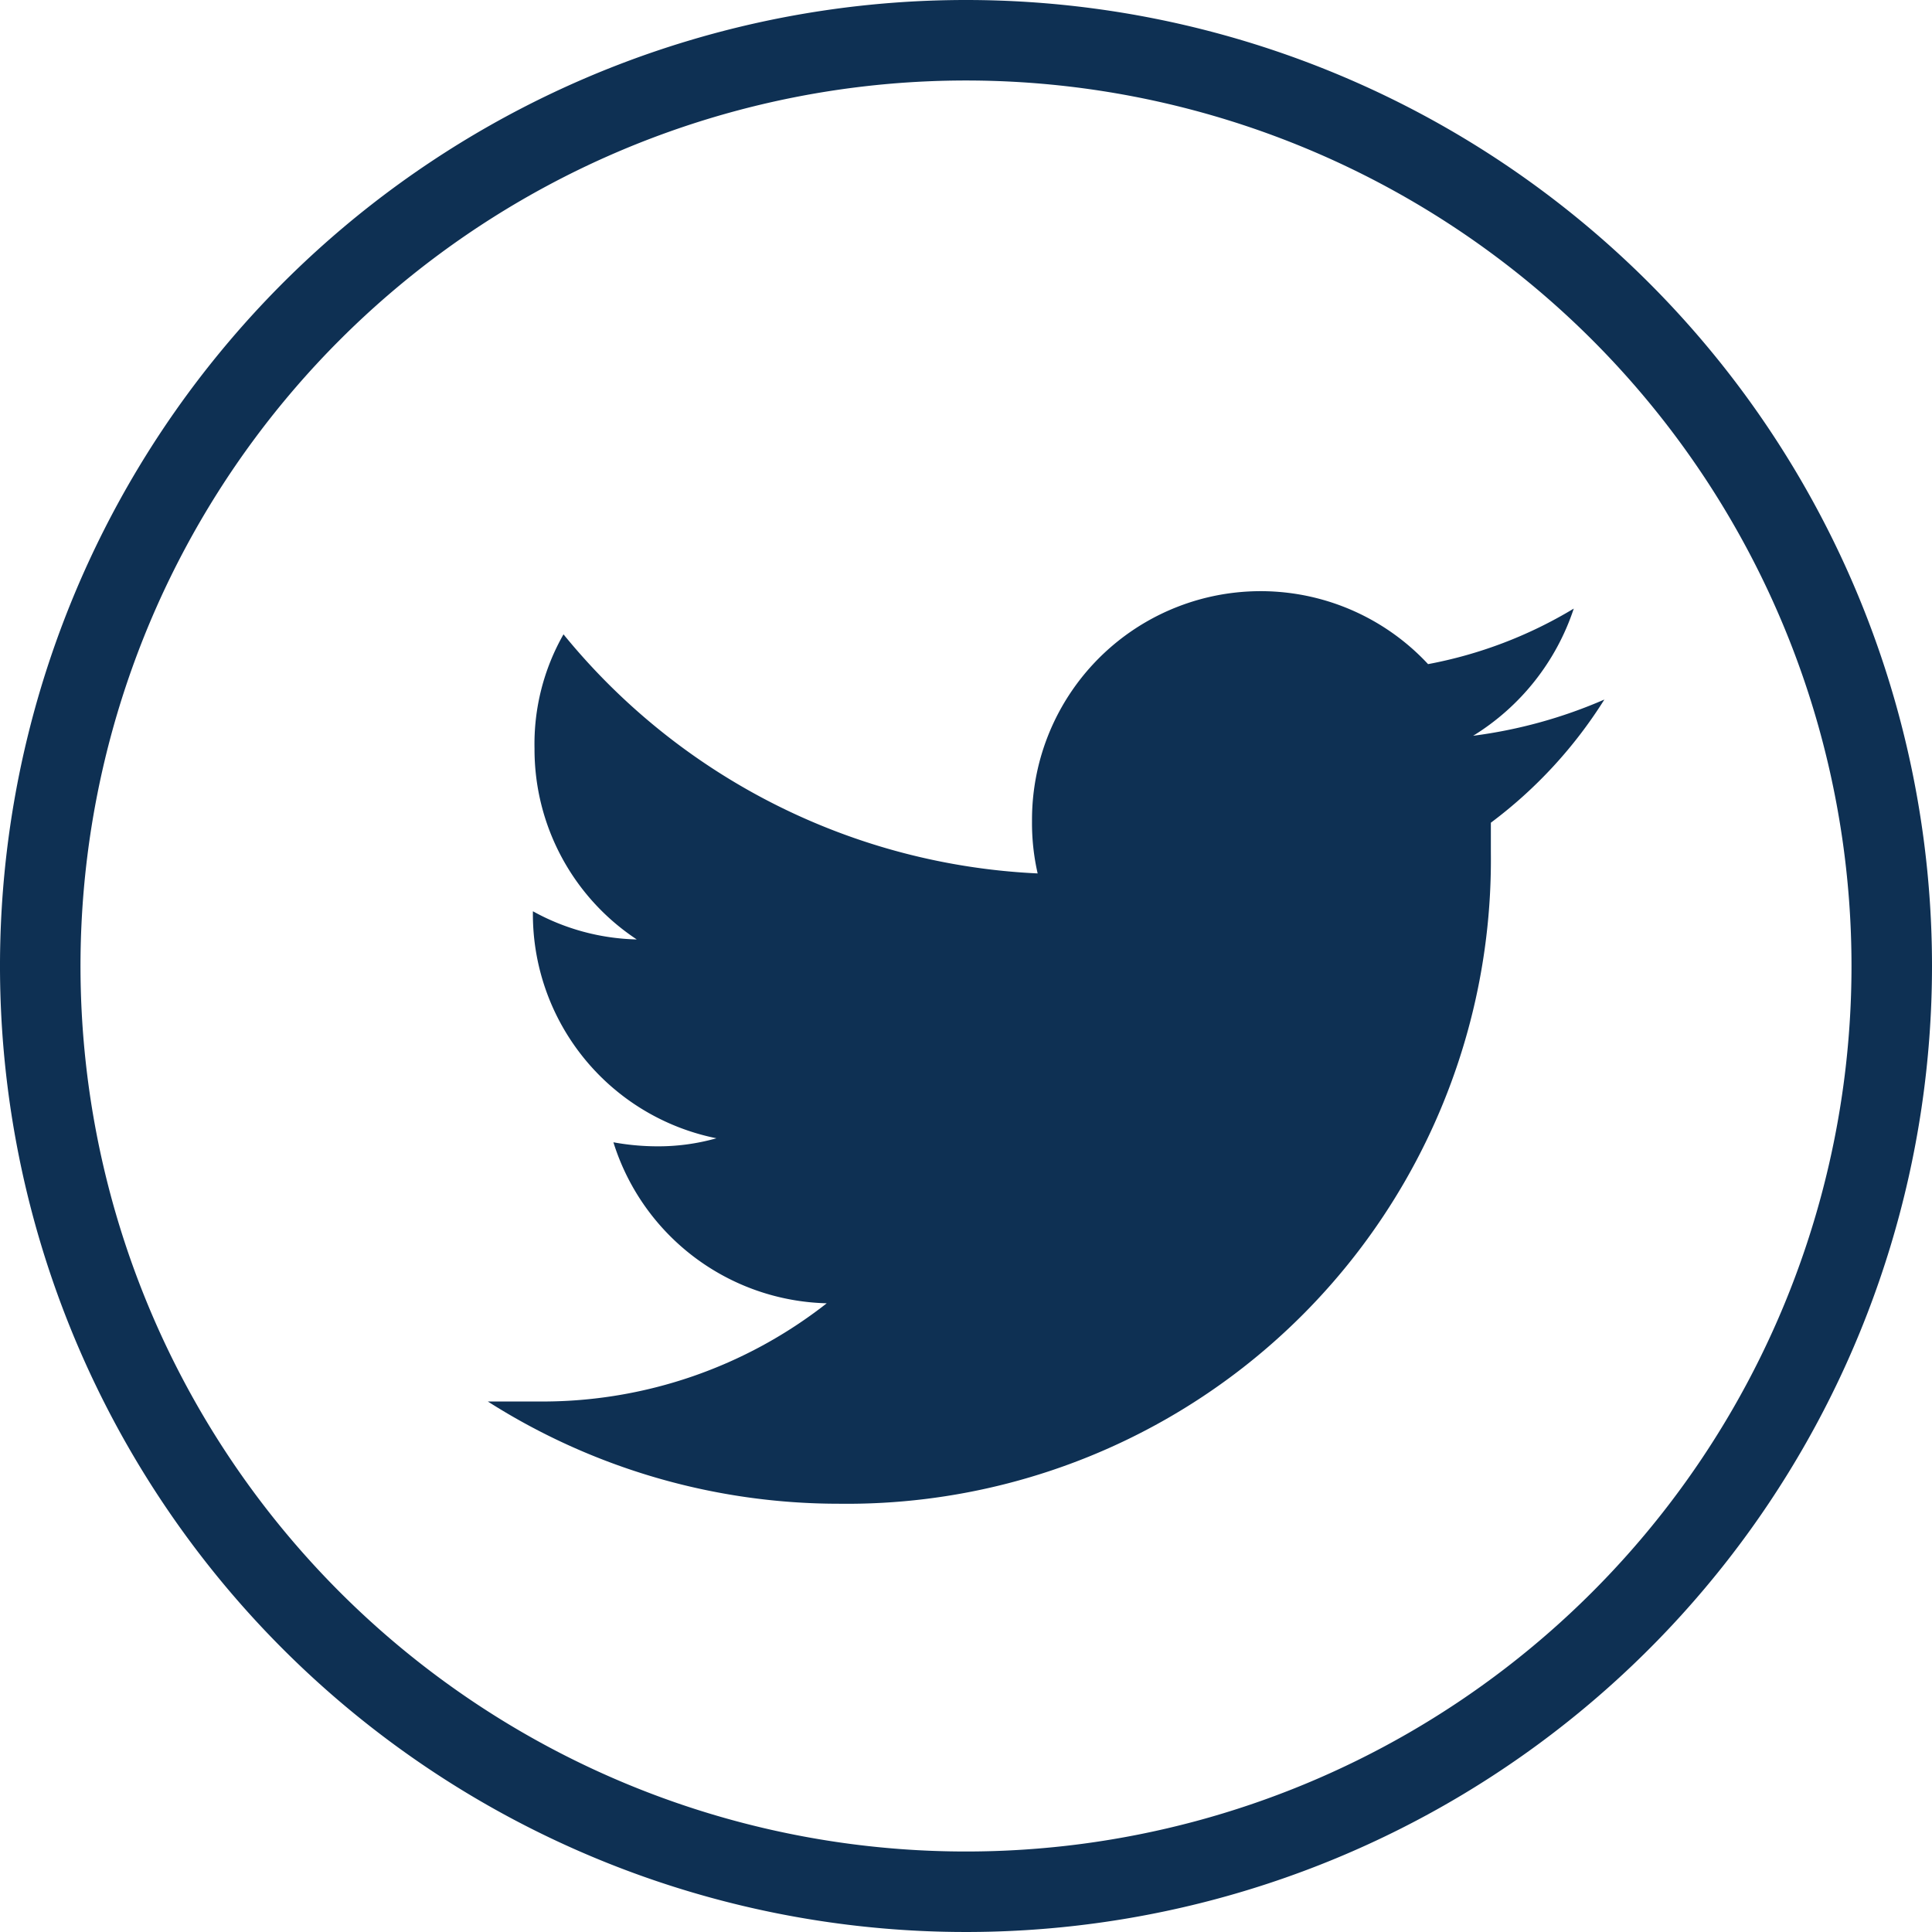
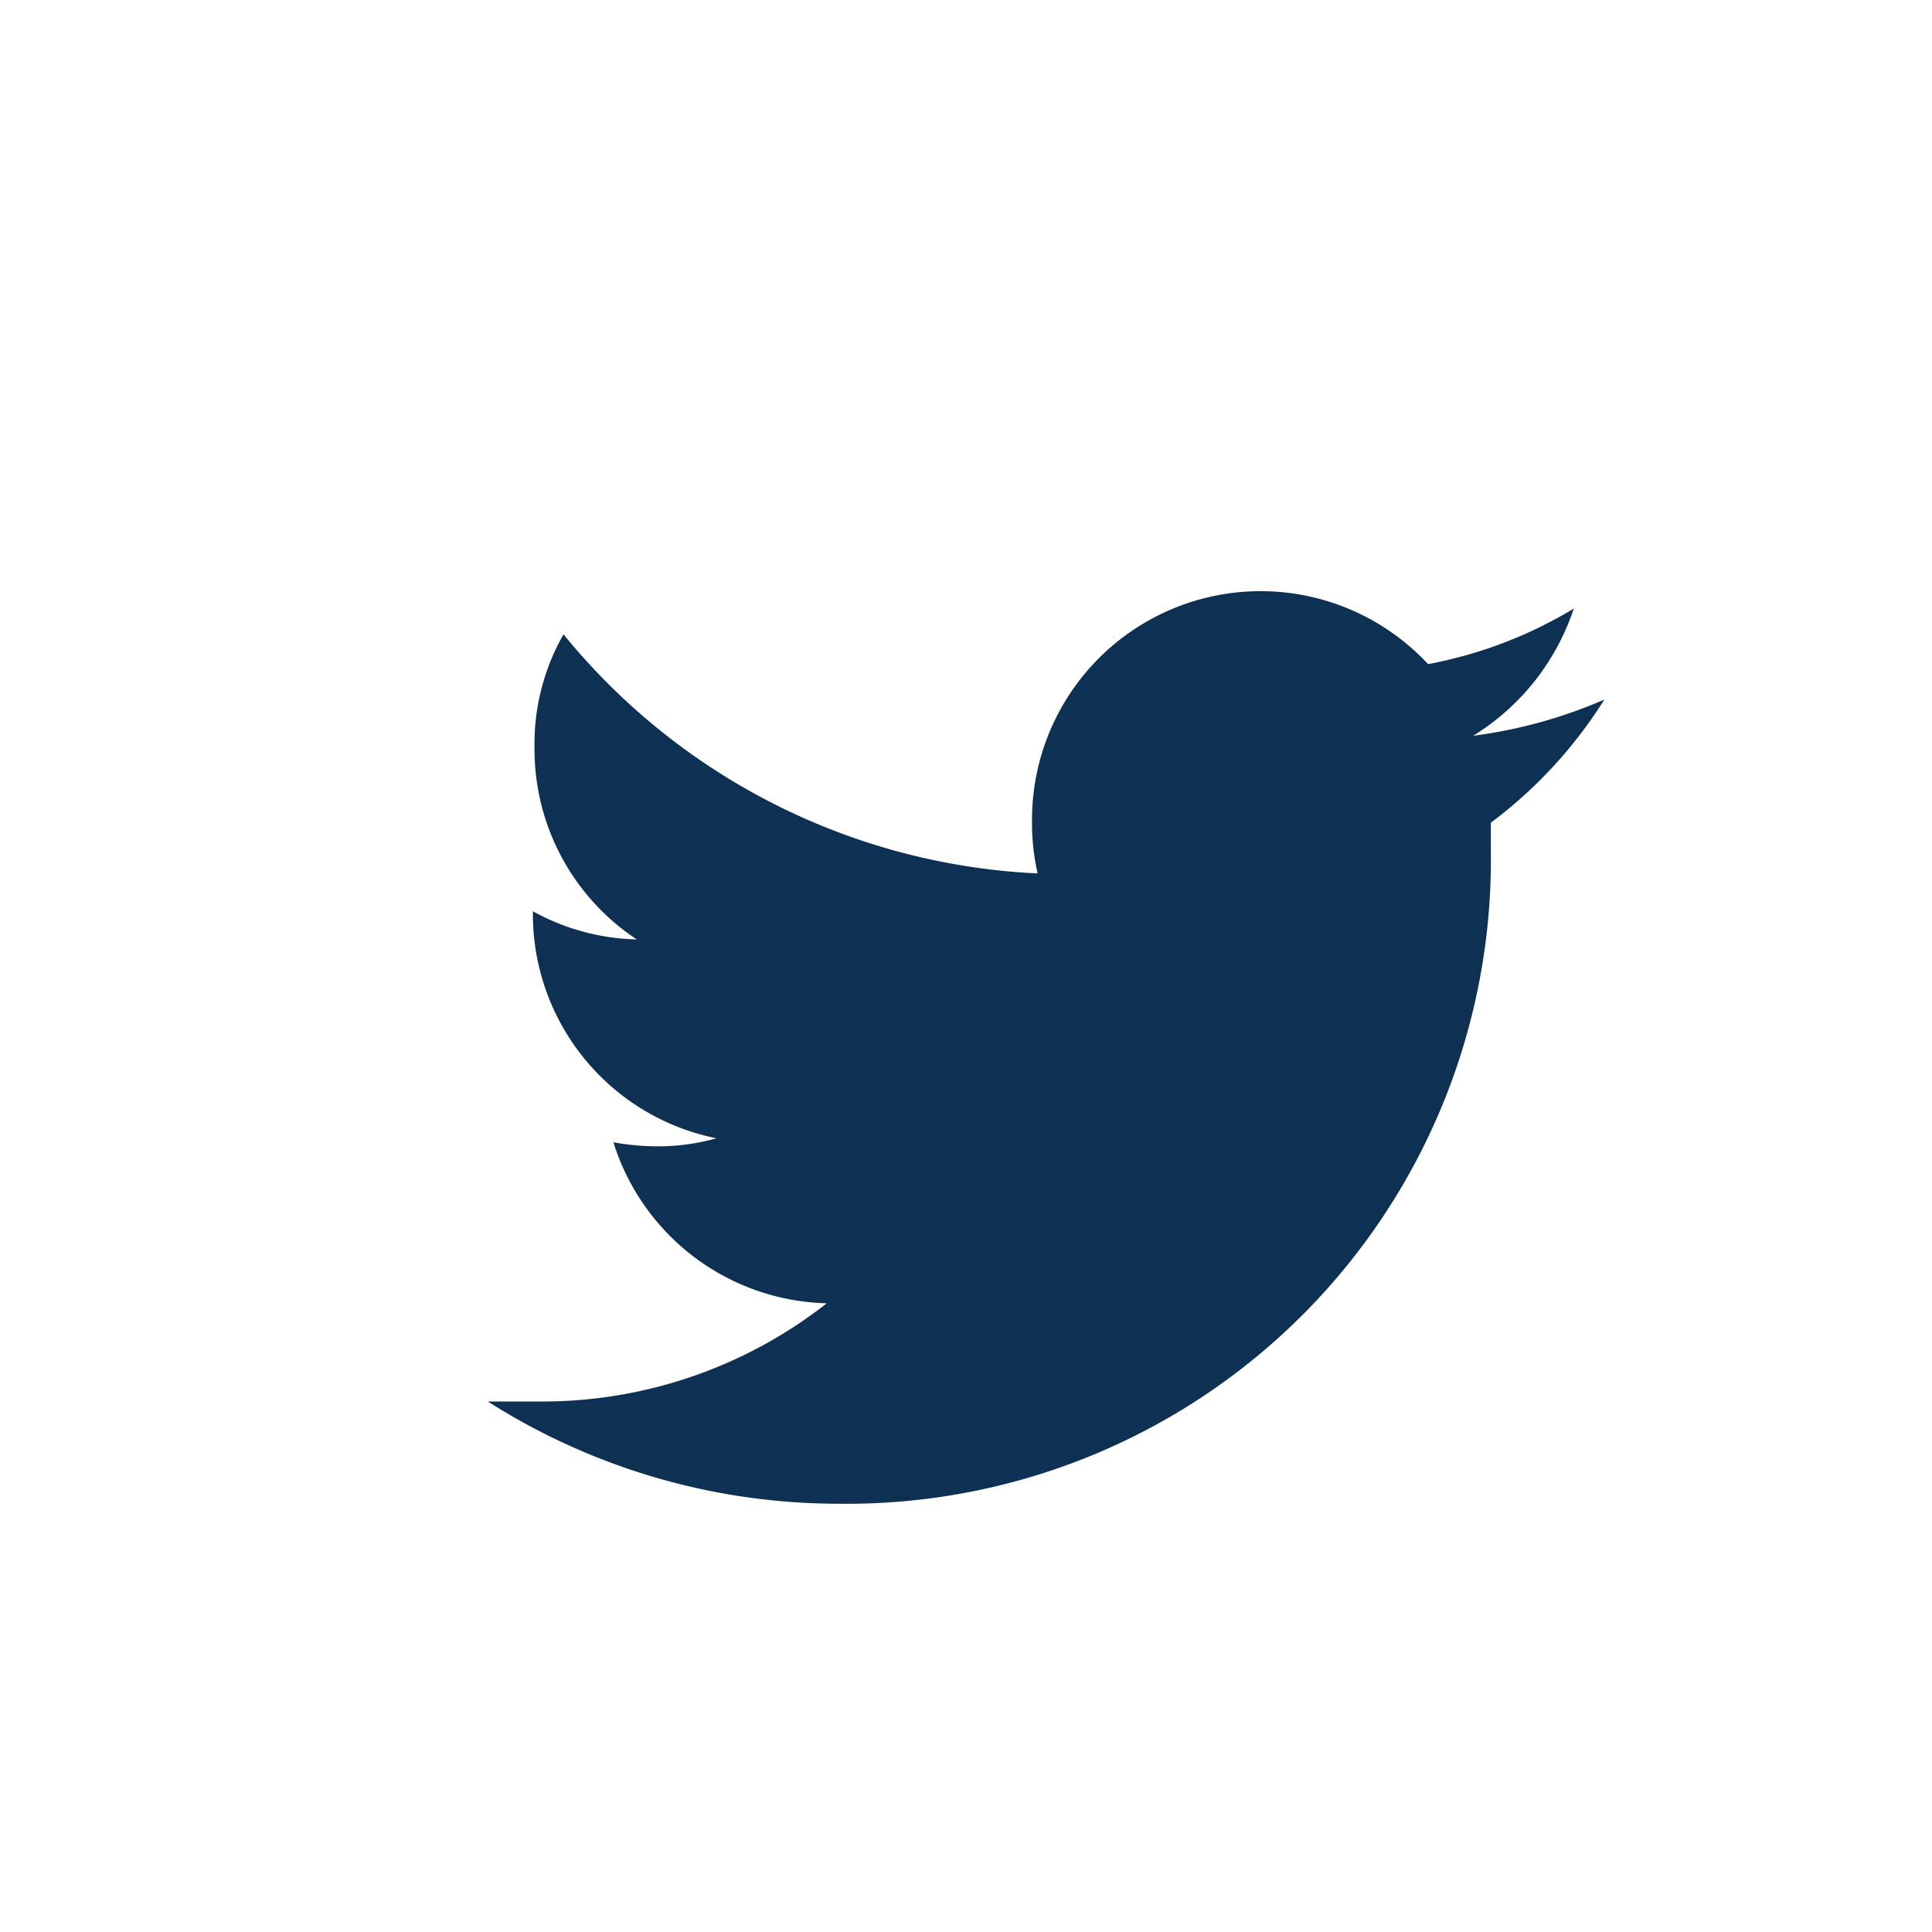
<svg xmlns="http://www.w3.org/2000/svg" width="24" height="24" viewBox="0 0 24 24">
  <defs>
    <style>.cls-1{fill:#0e3053;}</style>
  </defs>
  <title>Asset 31</title>
  <g id="Layer_2" data-name="Layer 2">
    <g id="_3" data-name="3">
-       <path class="cls-1" d="M12,0A12,12,0,1,0,24,12,12,12,0,0,0,12,0Zm0,23A11,11,0,1,1,23,12,11,11,0,0,1,12,23Z" />
      <path class="cls-1" d="M19.93,8.69a6,6,0,0,1-1.63.45,2.94,2.94,0,0,0,1.25-1.58,5.44,5.44,0,0,1-1.81.69,2.84,2.84,0,0,0-4.92,1.95,2.81,2.81,0,0,0,.07.65A8.08,8.08,0,0,1,7,7.88,2.75,2.75,0,0,0,6.64,9.3a2.83,2.83,0,0,0,1.27,2.37,2.79,2.79,0,0,1-1.29-.35v0A2.84,2.84,0,0,0,8.9,14.14a2.66,2.66,0,0,1-.75.1,3.07,3.07,0,0,1-.53-.05,2.85,2.85,0,0,0,2.65,2,5.72,5.72,0,0,1-3.53,1.22c-.23,0-.45,0-.68,0a8.12,8.12,0,0,0,4.36,1.27,8,8,0,0,0,8.1-8.09c0-.12,0-.25,0-.37A5.67,5.67,0,0,0,19.93,8.69Z" />
    </g>
  </g>
</svg>